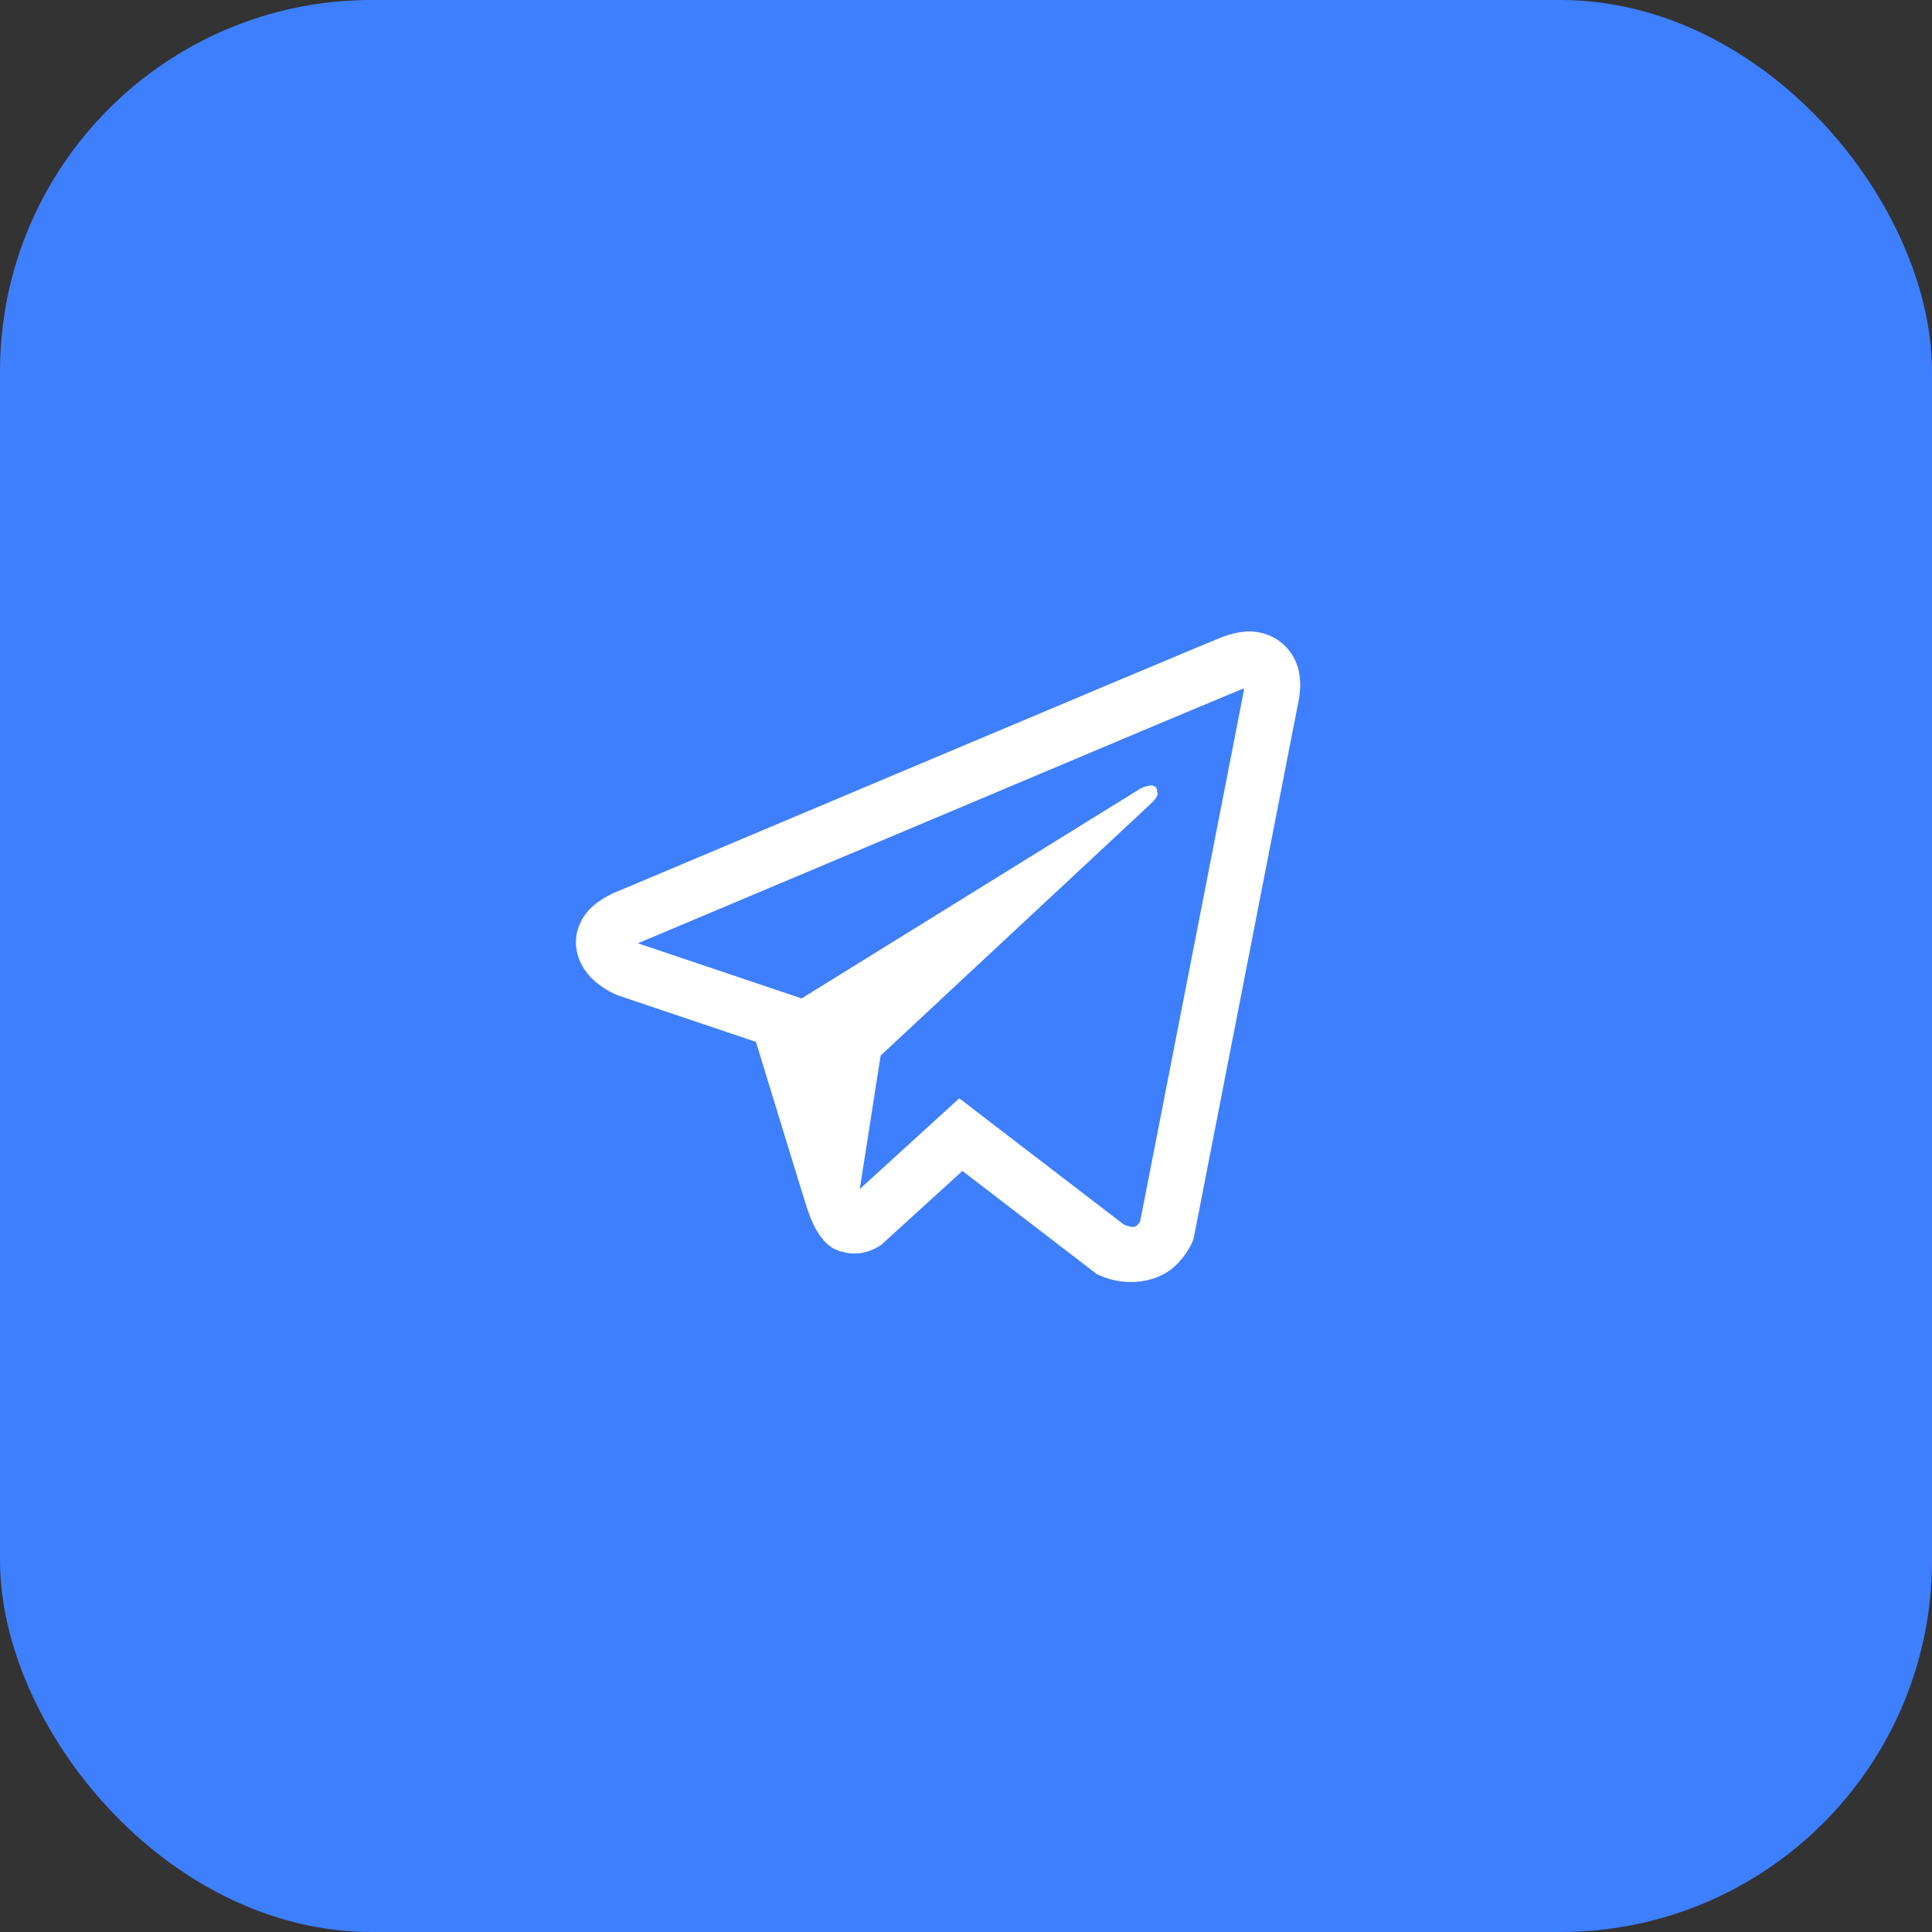
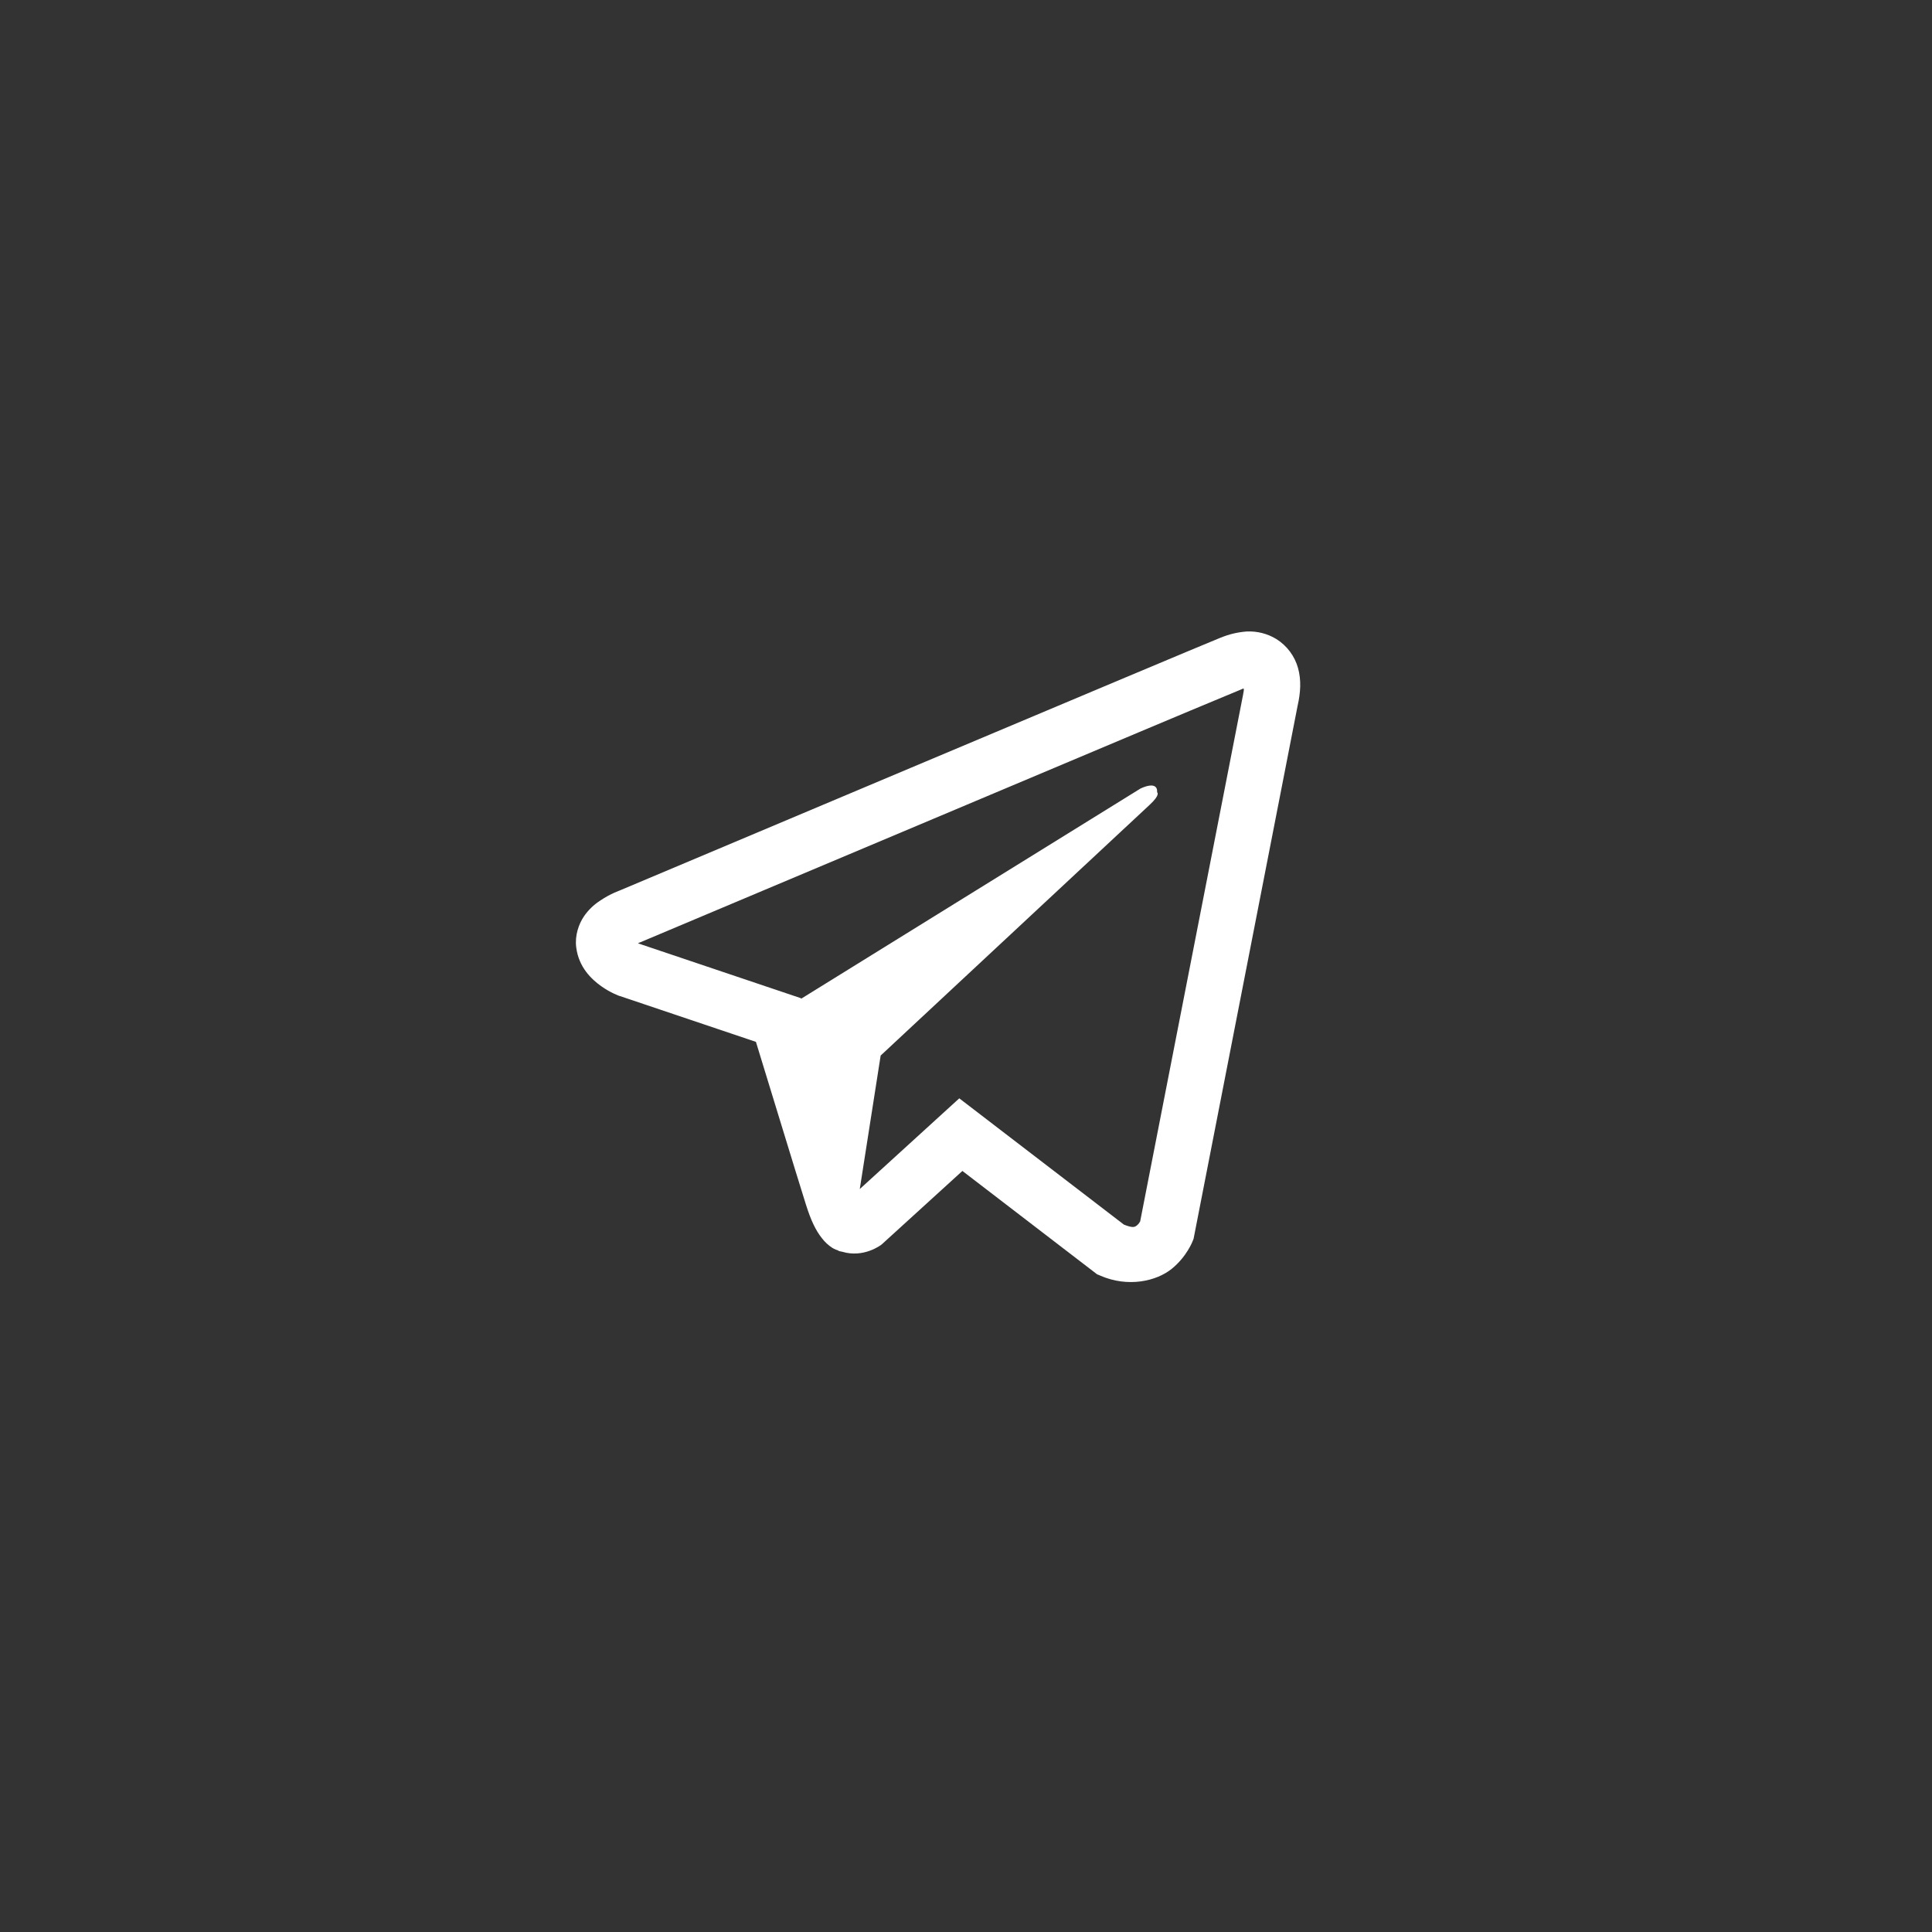
<svg xmlns="http://www.w3.org/2000/svg" width="52" height="52" viewBox="0 0 52 52" fill="none">
  <rect x="0" y="0" width="52" height="52" fill="#333333" stroke="none" />
-   <rect width="52" height="52" rx="10" fill="#3E7FFF" />
  <path d="M33.553 16.997C33.312 17.015 33.075 17.071 32.853 17.164H32.85C32.636 17.249 31.62 17.677 30.075 18.325L24.538 20.656C20.566 22.329 16.66 23.976 16.66 23.976L16.707 23.958C16.707 23.958 16.438 24.046 16.156 24.239C15.982 24.35 15.833 24.494 15.717 24.664C15.579 24.867 15.468 25.177 15.509 25.497C15.576 26.038 15.928 26.363 16.18 26.542C16.434 26.724 16.677 26.808 16.677 26.808H16.683L20.346 28.042C20.51 28.57 21.462 31.698 21.691 32.419C21.826 32.85 21.957 33.119 22.121 33.325C22.201 33.429 22.294 33.517 22.405 33.588C22.463 33.622 22.525 33.648 22.59 33.667L22.552 33.658C22.564 33.661 22.573 33.67 22.581 33.673C22.611 33.681 22.631 33.684 22.669 33.691C23.249 33.866 23.715 33.506 23.715 33.506L23.741 33.485L25.903 31.516L29.527 34.297L29.61 34.332C30.365 34.663 31.13 34.479 31.534 34.153C31.942 33.825 32.1 33.406 32.1 33.406L32.126 33.339L34.926 18.992C35.006 18.638 35.026 18.306 34.938 17.985C34.848 17.659 34.639 17.379 34.353 17.2C34.112 17.053 33.834 16.983 33.553 16.997ZM33.477 18.535C33.474 18.582 33.483 18.576 33.462 18.667V18.675L30.688 32.873C30.675 32.893 30.655 32.938 30.6 32.982C30.541 33.028 30.495 33.057 30.251 32.961L25.819 29.562L23.141 32.003L23.703 28.41L30.945 21.66C31.244 21.383 31.144 21.325 31.144 21.325C31.165 20.984 30.694 21.225 30.694 21.225L21.561 26.882L21.558 26.867L17.181 25.393V25.39L17.17 25.388C17.178 25.386 17.185 25.383 17.193 25.379L17.217 25.367L17.24 25.359C17.24 25.359 21.148 23.712 25.121 22.039C27.11 21.201 29.114 20.358 30.655 19.707C31.569 19.322 32.484 18.939 33.4 18.559C33.462 18.535 33.432 18.535 33.477 18.535Z" fill="white" />
</svg>